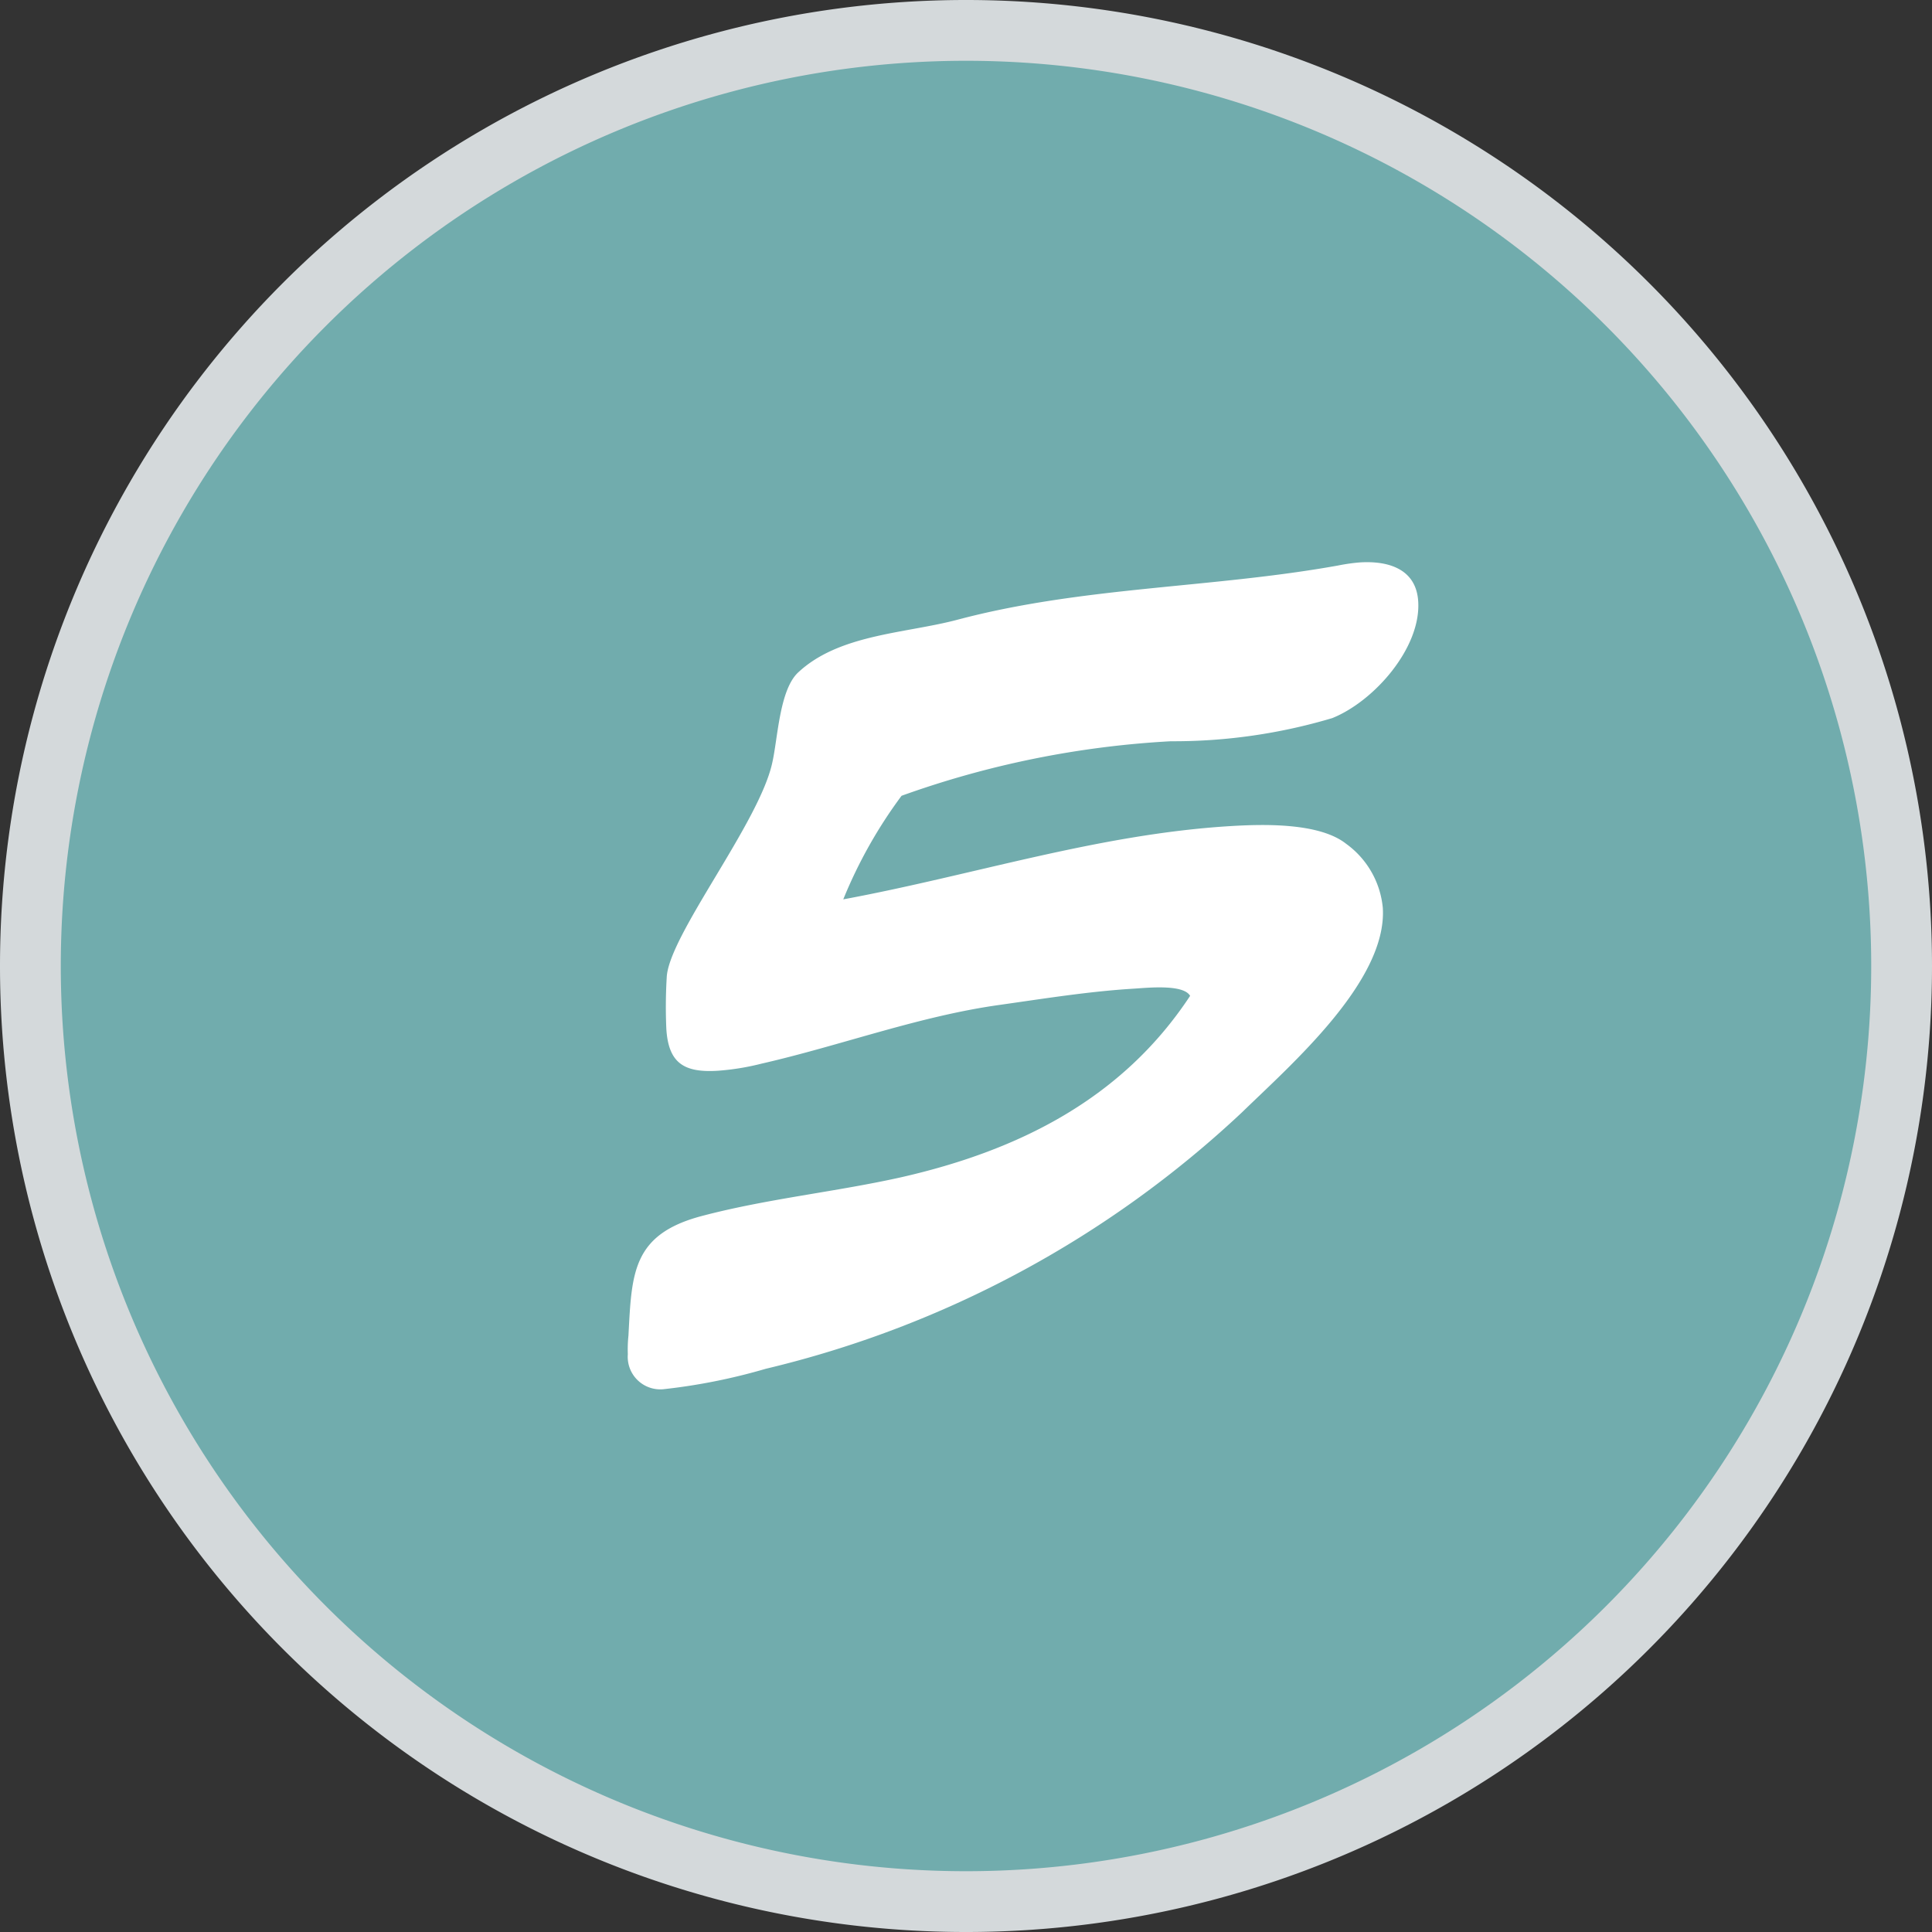
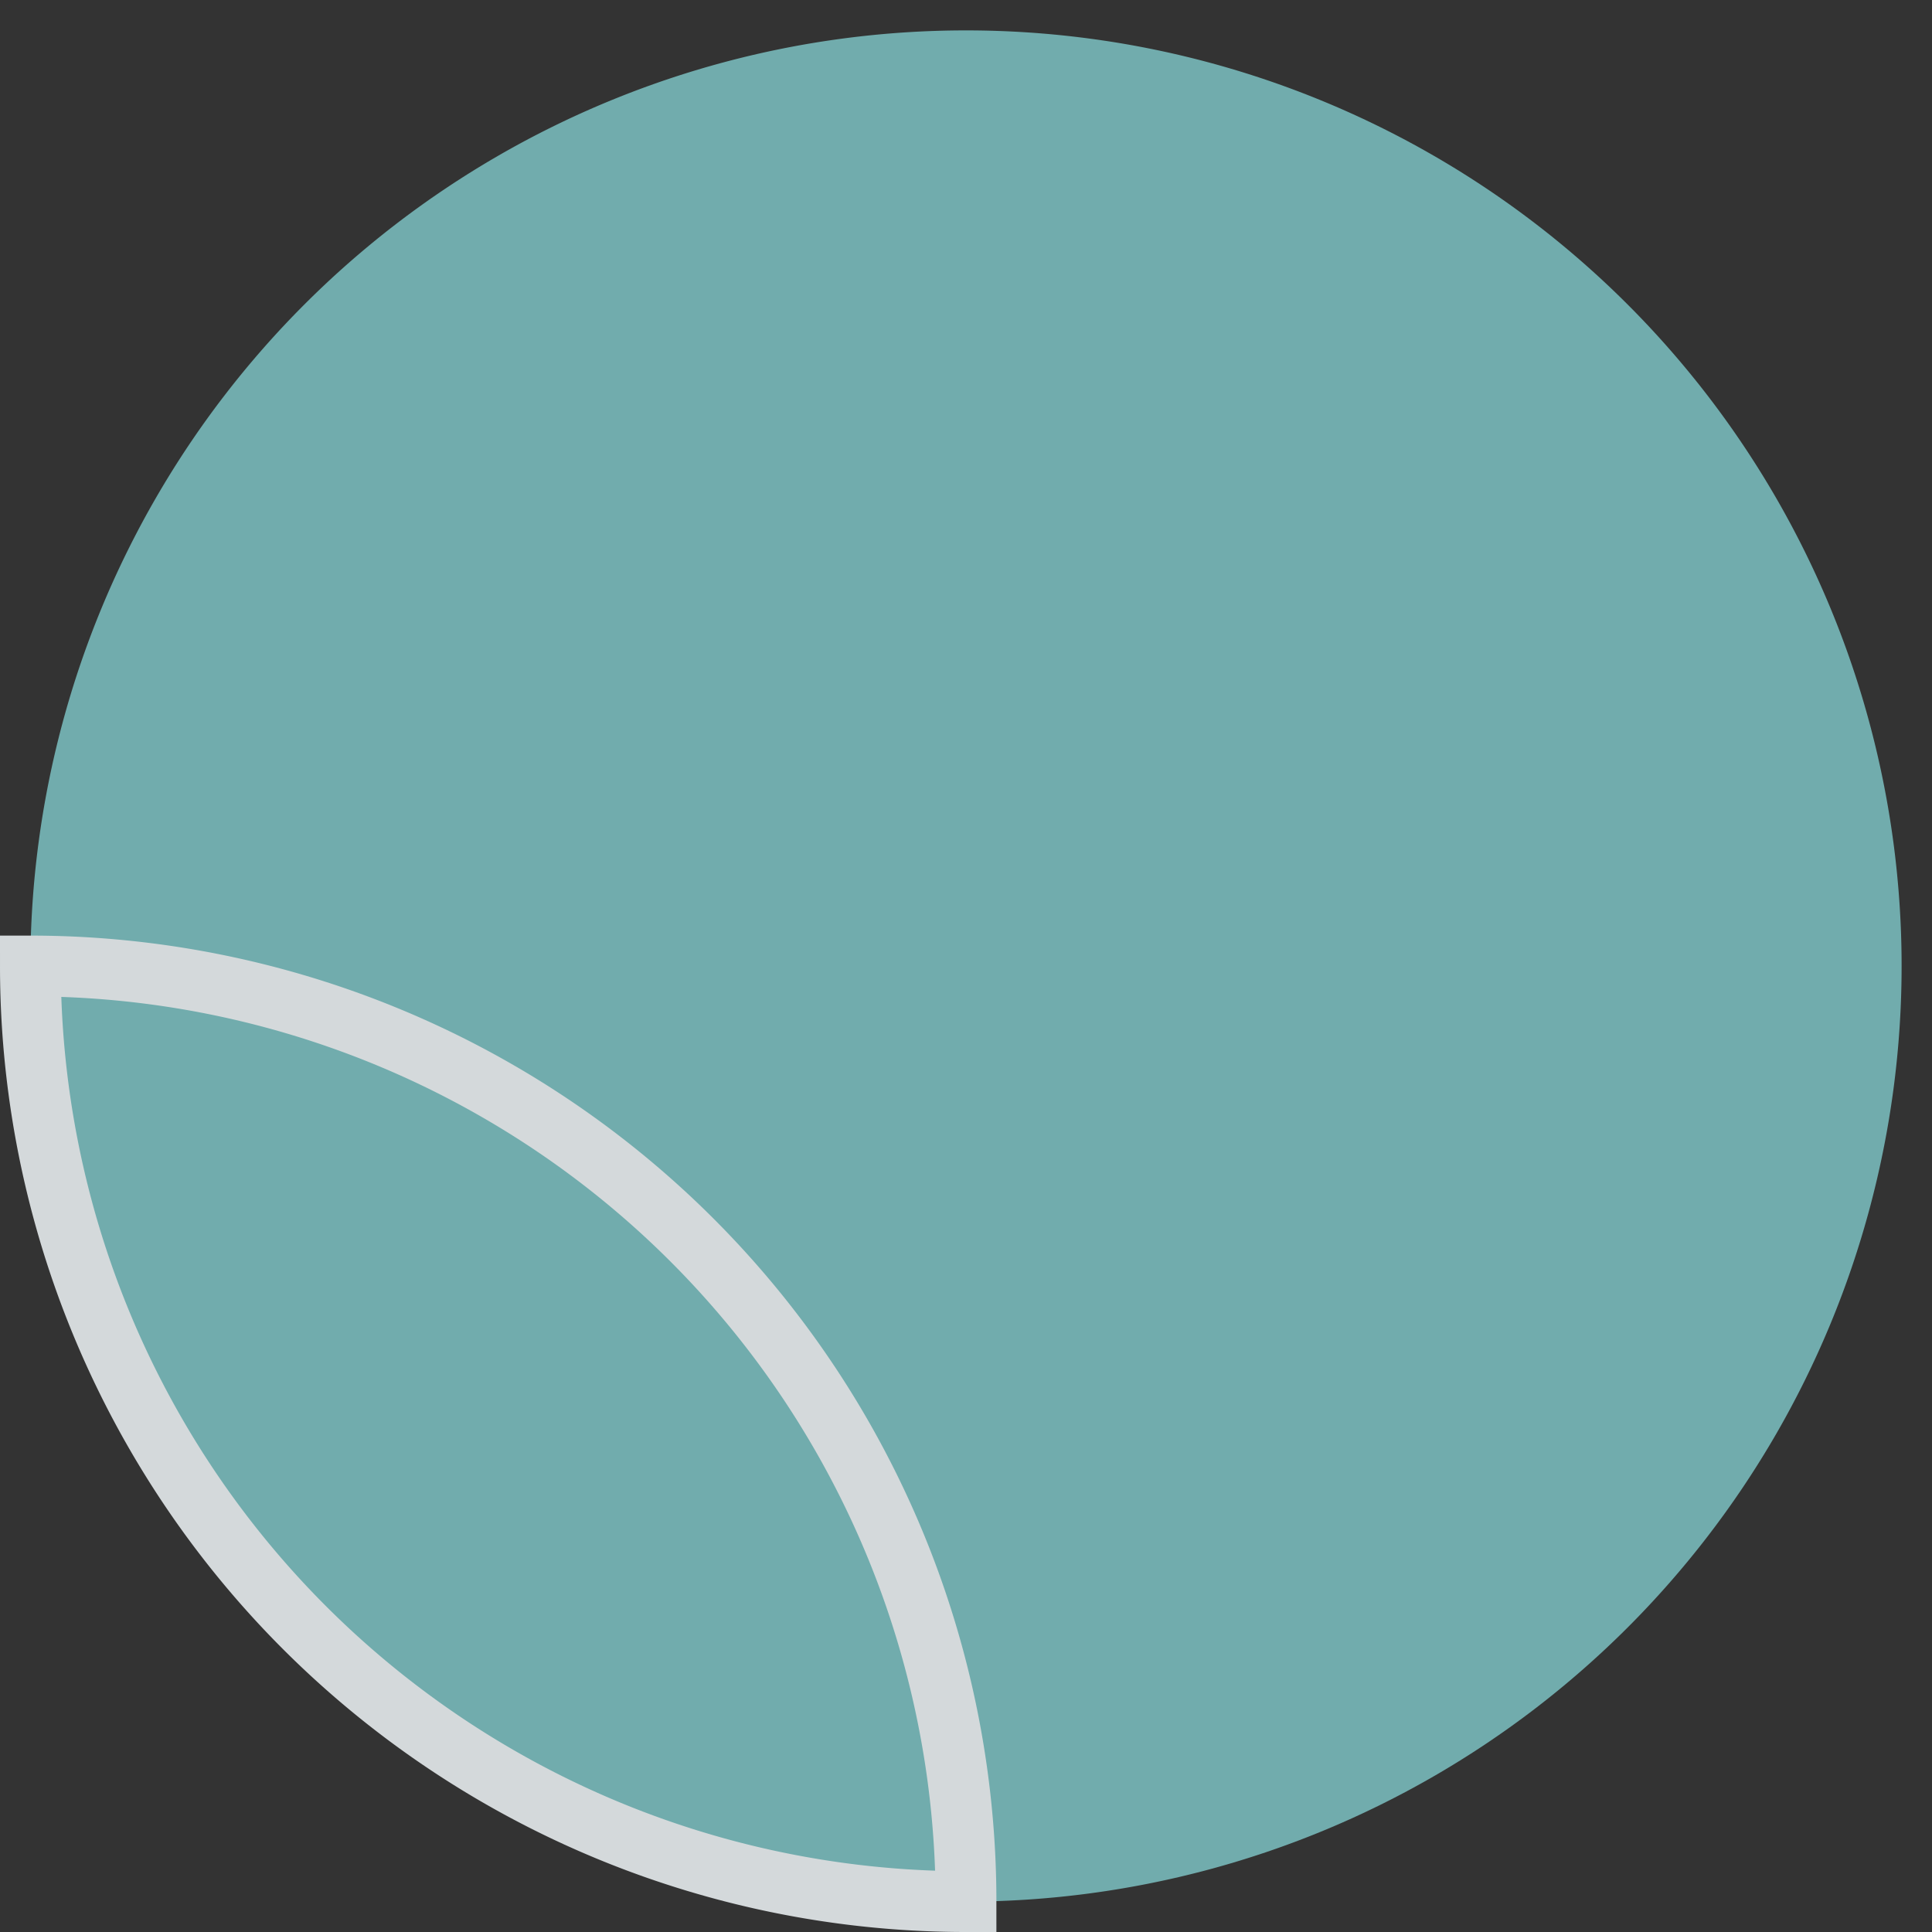
<svg xmlns="http://www.w3.org/2000/svg" width="63.56" height="63.56" viewBox="0 0 63.56 63.56">
  <rect x="0" y="0" width="63.56" height="63.56" fill="#333333" stroke="none" />
  <g id="Groupe_80" data-name="Groupe 80" transform="translate(1 1)">
    <path id="Tracé_75" data-name="Tracé 75" d="M14.895,29.79A30.78,30.78,0,0,0,45.675-.99a30.78,30.78,0,0,0-30.78-30.78A30.78,30.78,0,0,0-15.885-.99a30.78,30.78,0,0,0,30.78,30.78" transform="translate(15.885 31.77)" fill="#71acad" />
-     <path id="Tracé_76" data-name="Tracé 76" d="M14.895,29.79A30.78,30.78,0,0,0,45.675-.99a30.78,30.78,0,0,0-30.78-30.78A30.78,30.78,0,0,0-15.885-.99,30.78,30.78,0,0,0,14.895,29.79Z" transform="translate(15.885 31.77)" fill="none" stroke="#d4d9db" stroke-width="2" />
-     <path id="Tracé_101" data-name="Tracé 101" d="M27.466,1.4c0-1.075-.9-1.4-1.831-1.4a6.119,6.119,0,0,0-.727.058C20.694.552,16.48.233,12.294,1.075c-1.744.349-3.924.233-5.348,1.424-.639.552-.785,2.122-1.017,2.906-.552,1.947-3.749,5.464-3.895,6.83a16.423,16.423,0,0,0-.116,1.686c0,1.134.494,1.482,1.6,1.482a8.211,8.211,0,0,0,1.453-.145c2.645-.436,5.29-1.25,7.964-1.453,1.453-.116,2.936-.262,4.389-.262.465,0,1.657-.058,1.86.349-2.441,3.255-5.958,4.738-9.853,5.377-2.18.349-4.447.436-6.627.872C.378,20.607.291,21.886.058,23.92a4.336,4.336,0,0,0-.058.61,1.071,1.071,0,0,0,1.1,1.221,19.517,19.517,0,0,0,3.4-.465,34.576,34.576,0,0,0,16.16-7.47c1.686-1.453,5.028-4.011,5.028-6.423a2.937,2.937,0,0,0-1.075-2.18c-.843-.756-2.7-.814-3.778-.814-4.36,0-8.545,1.1-12.847,1.628a15.5,15.5,0,0,1,2.122-3.284,31.124,31.124,0,0,1,8.952-1.25,18.256,18.256,0,0,0,5.348-.436C25.81,4.592,27.466,2.936,27.466,1.4Z" transform="translate(18.157 19.067) rotate(-3.5)" fill="#fff" />
+     <path id="Tracé_76" data-name="Tracé 76" d="M14.895,29.79a30.78,30.78,0,0,0-30.78-30.78A30.78,30.78,0,0,0-15.885-.99,30.78,30.78,0,0,0,14.895,29.79Z" transform="translate(15.885 31.77)" fill="none" stroke="#d4d9db" stroke-width="2" />
  </g>
</svg>